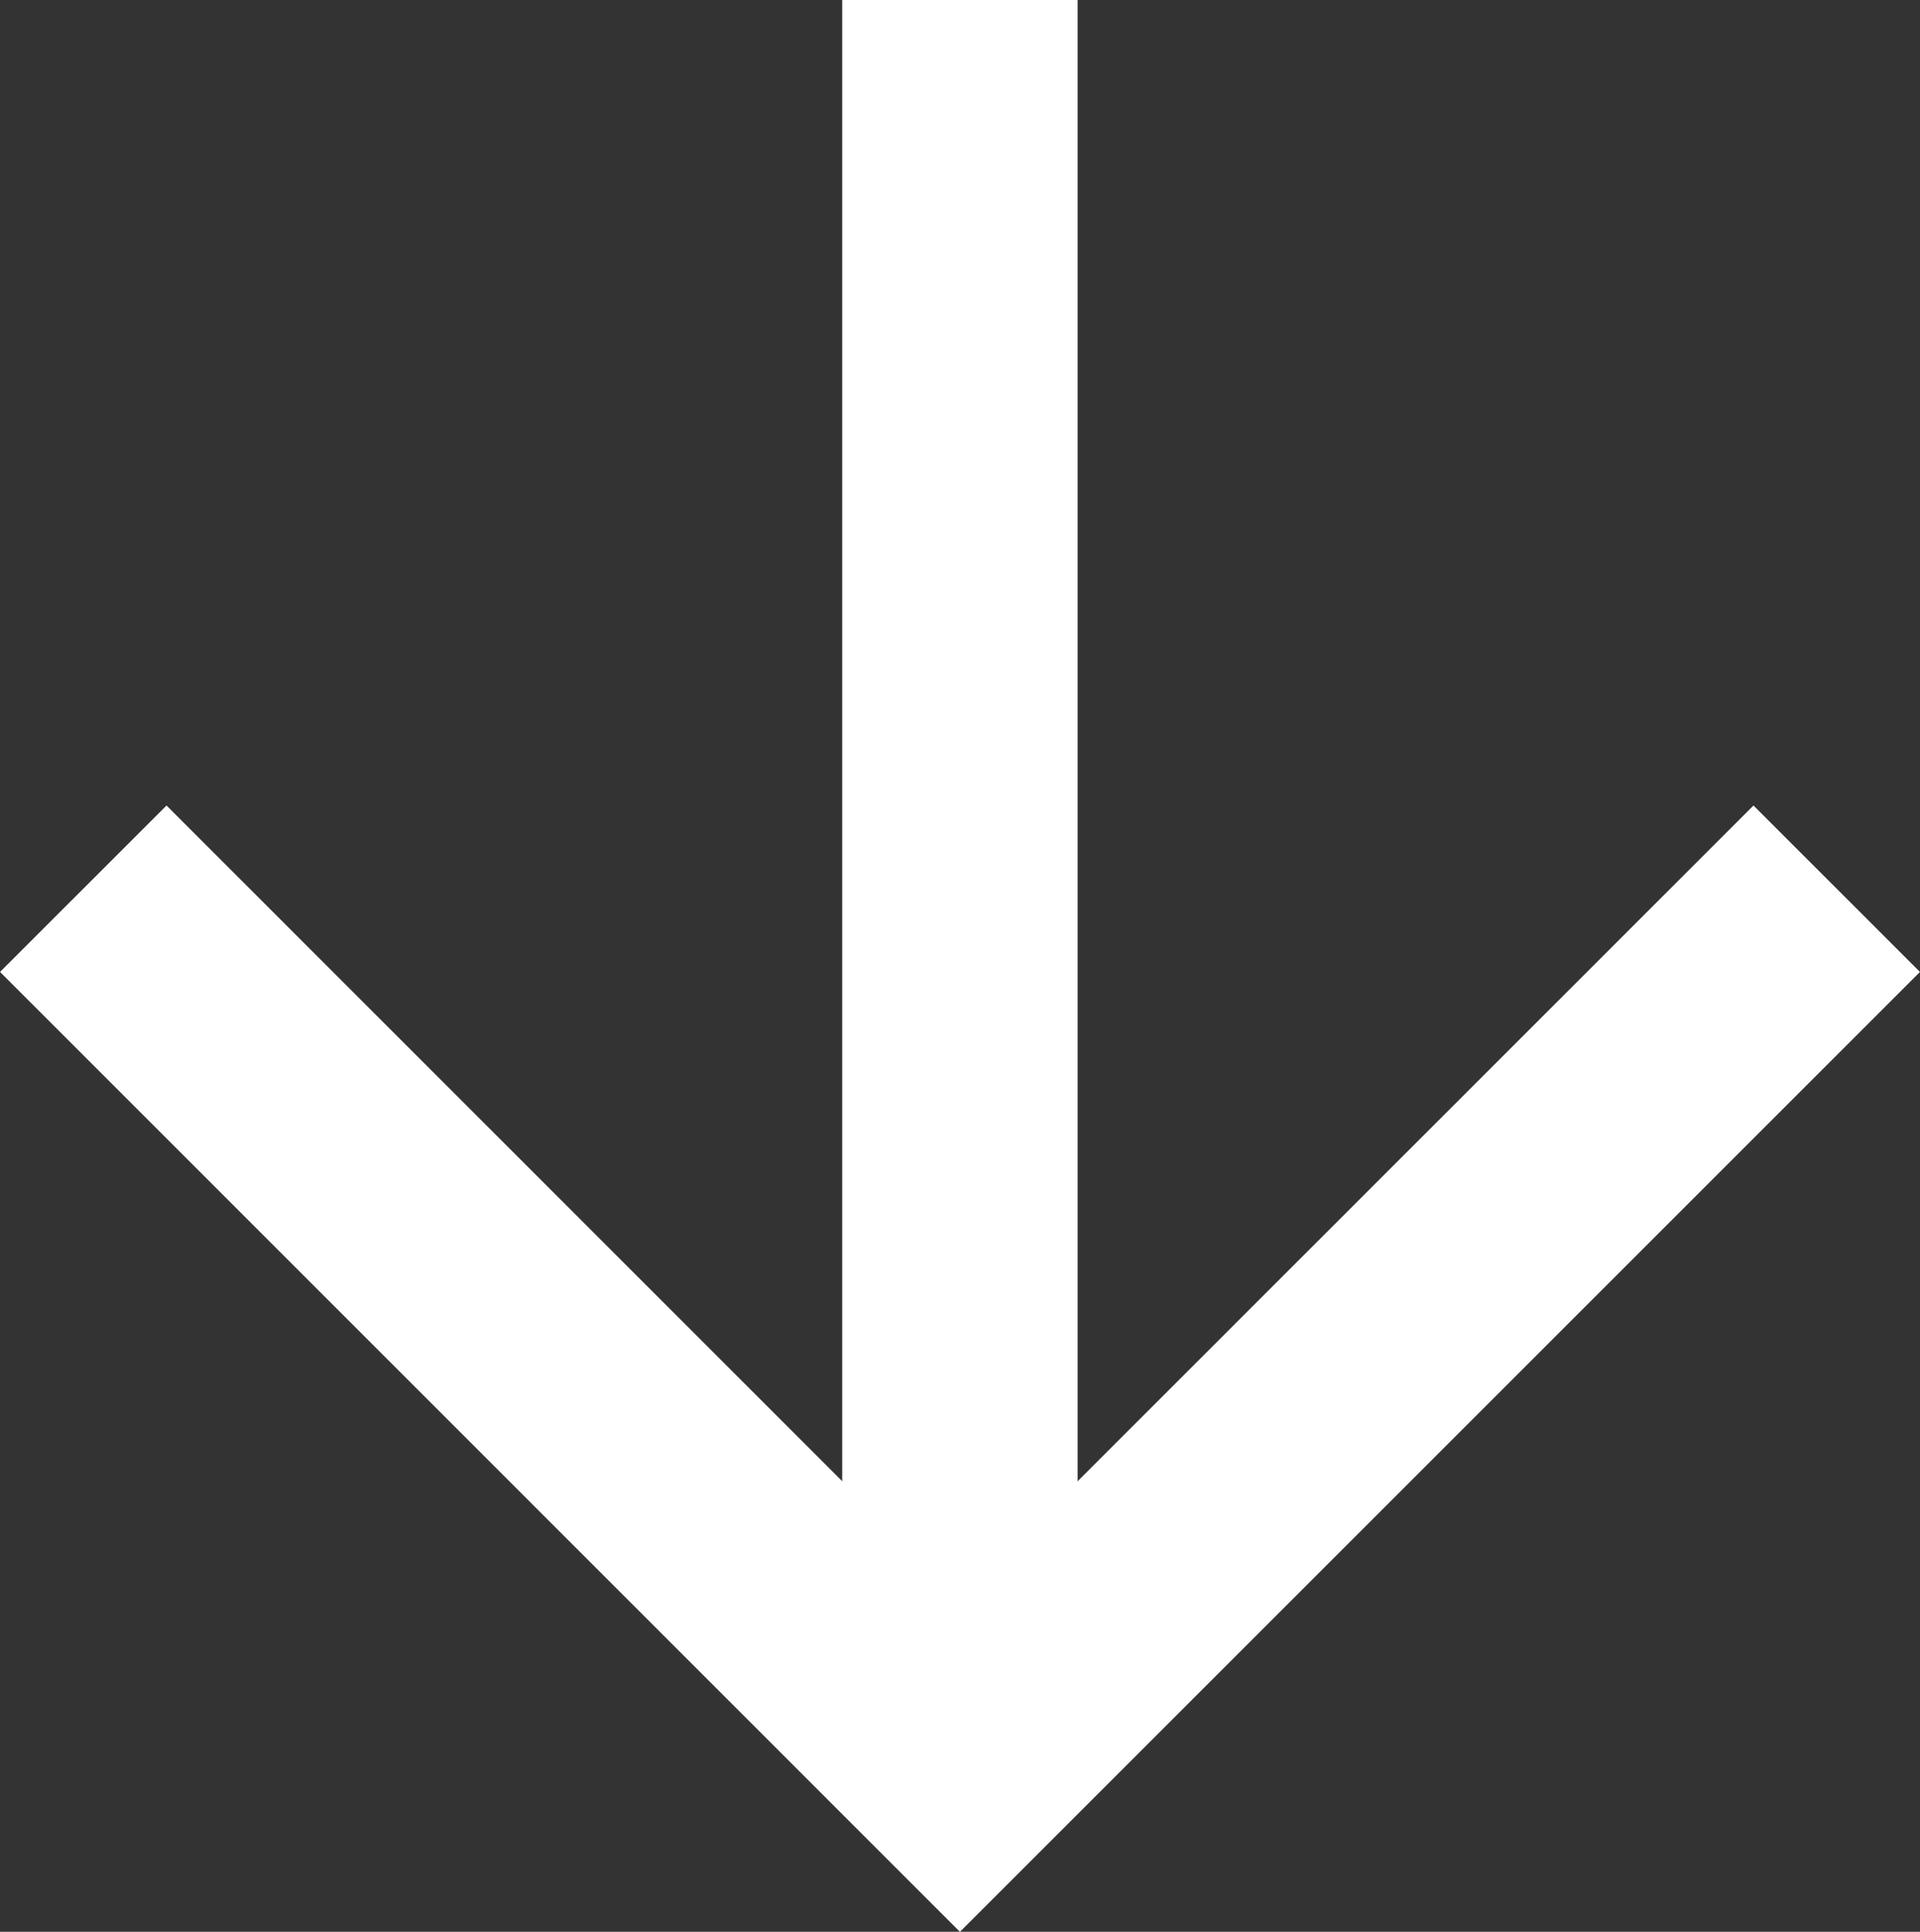
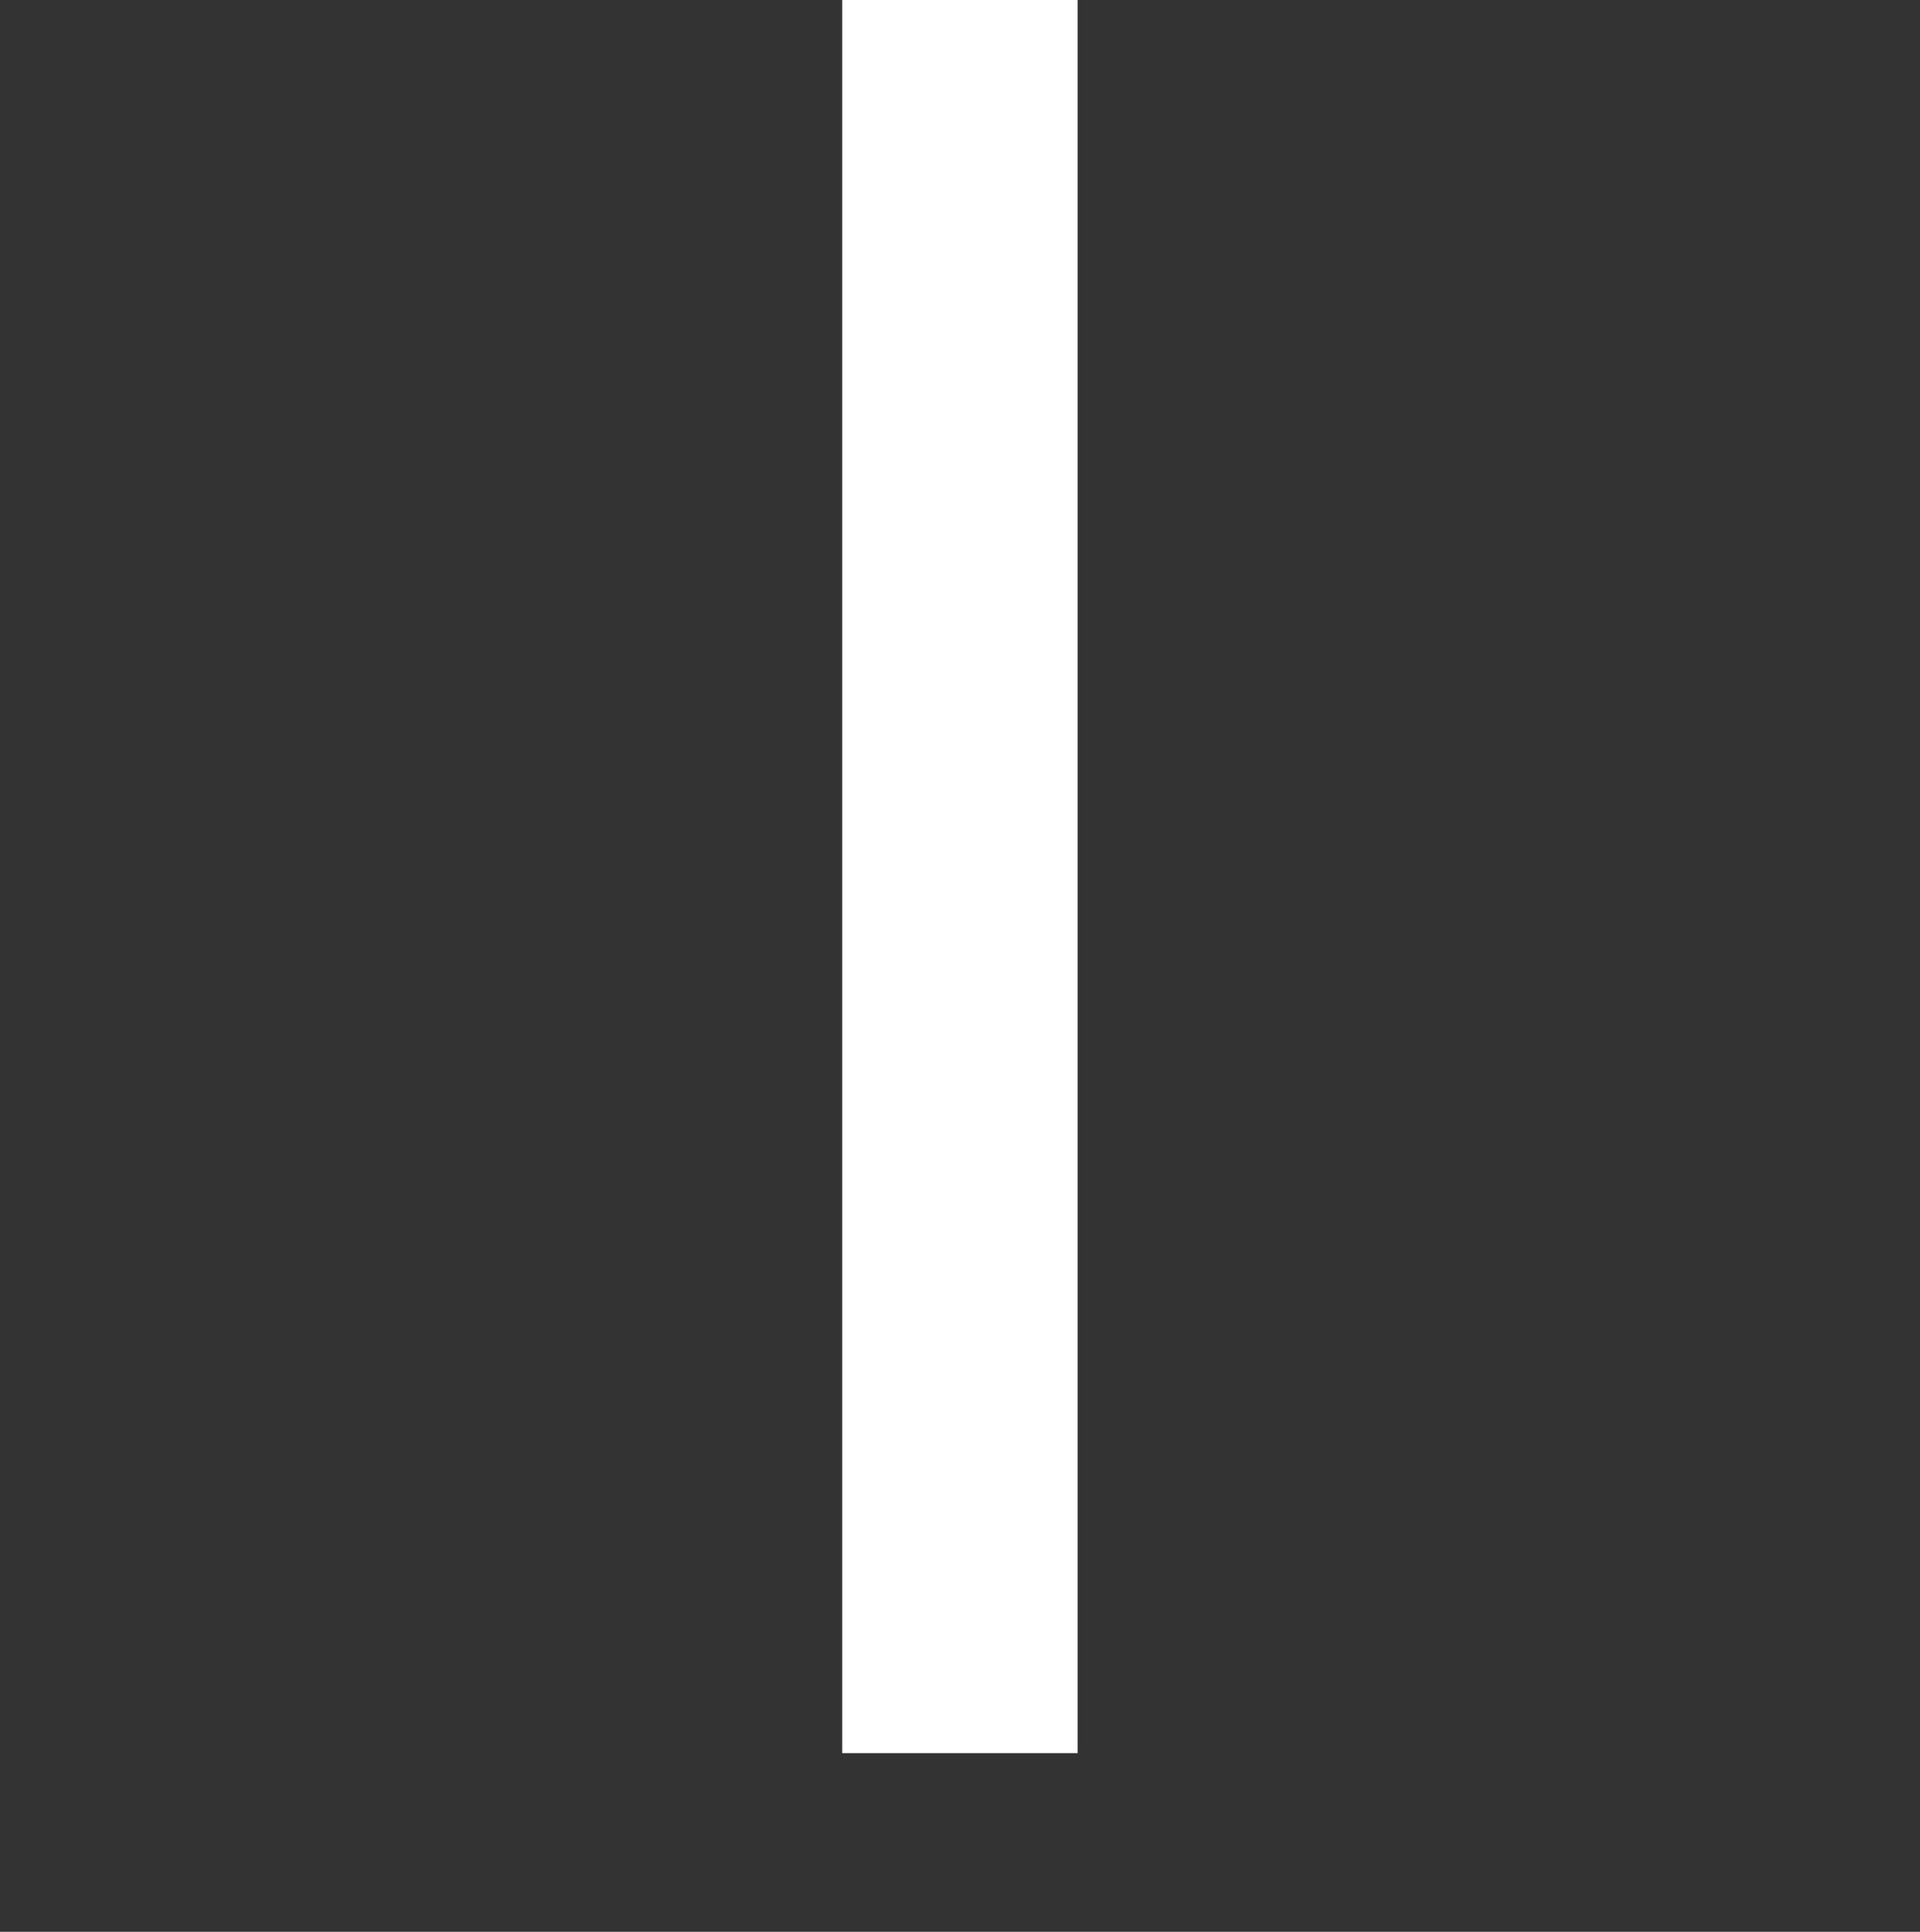
<svg xmlns="http://www.w3.org/2000/svg" viewBox="0 0 130.49 131.31">
  <rect x="0" y="0" width="130.49" height="131.31" fill="#333333" stroke="none" />
  <defs>
    <style>.cls-1{fill:none;stroke:#fff;stroke-miterlimit:10;stroke-width:16px;}</style>
  </defs>
  <g id="图层_2" data-name="图层 2">
    <g id="规范画板_线条_80px_" data-name="规范画板(线条：80px）">
      <g id="环形按钮">
        <g id="箭头">
          <line class="cls-1" x1="65.24" y1="119.17" x2="65.24" />
-           <polyline class="cls-1" points="124.83 60.41 65.24 120 5.66 60.41" />
        </g>
      </g>
    </g>
  </g>
</svg>